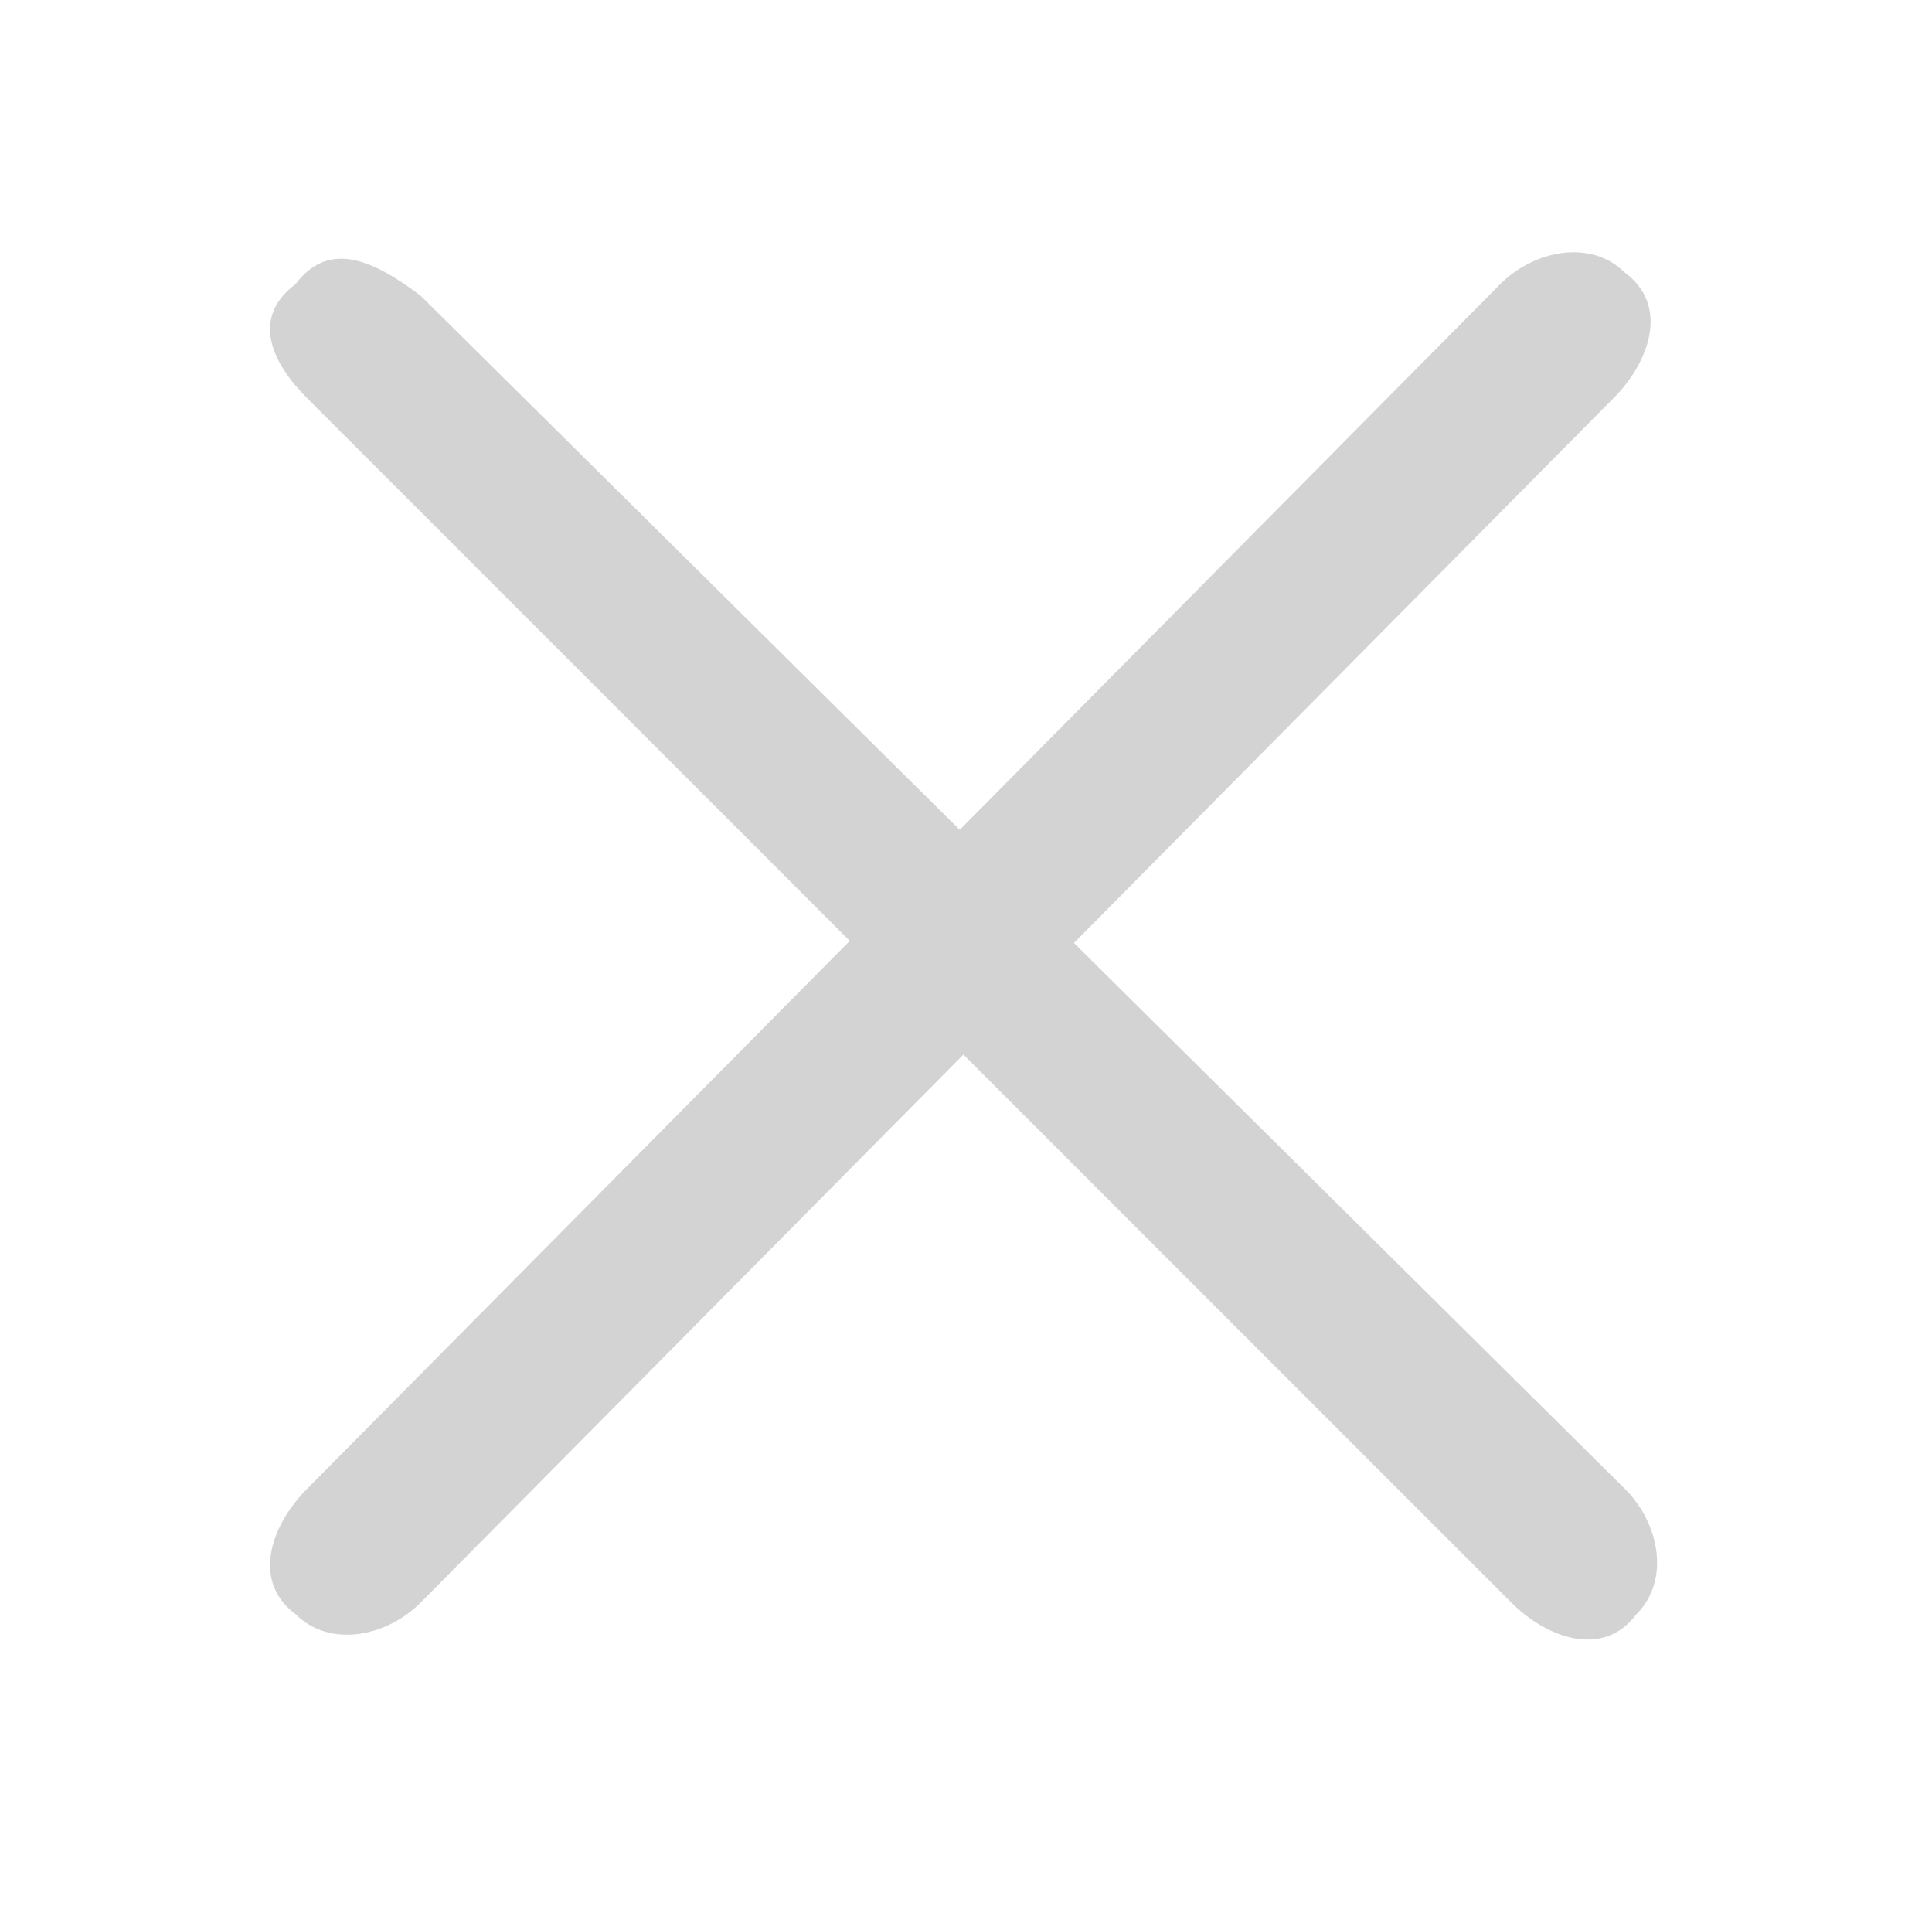
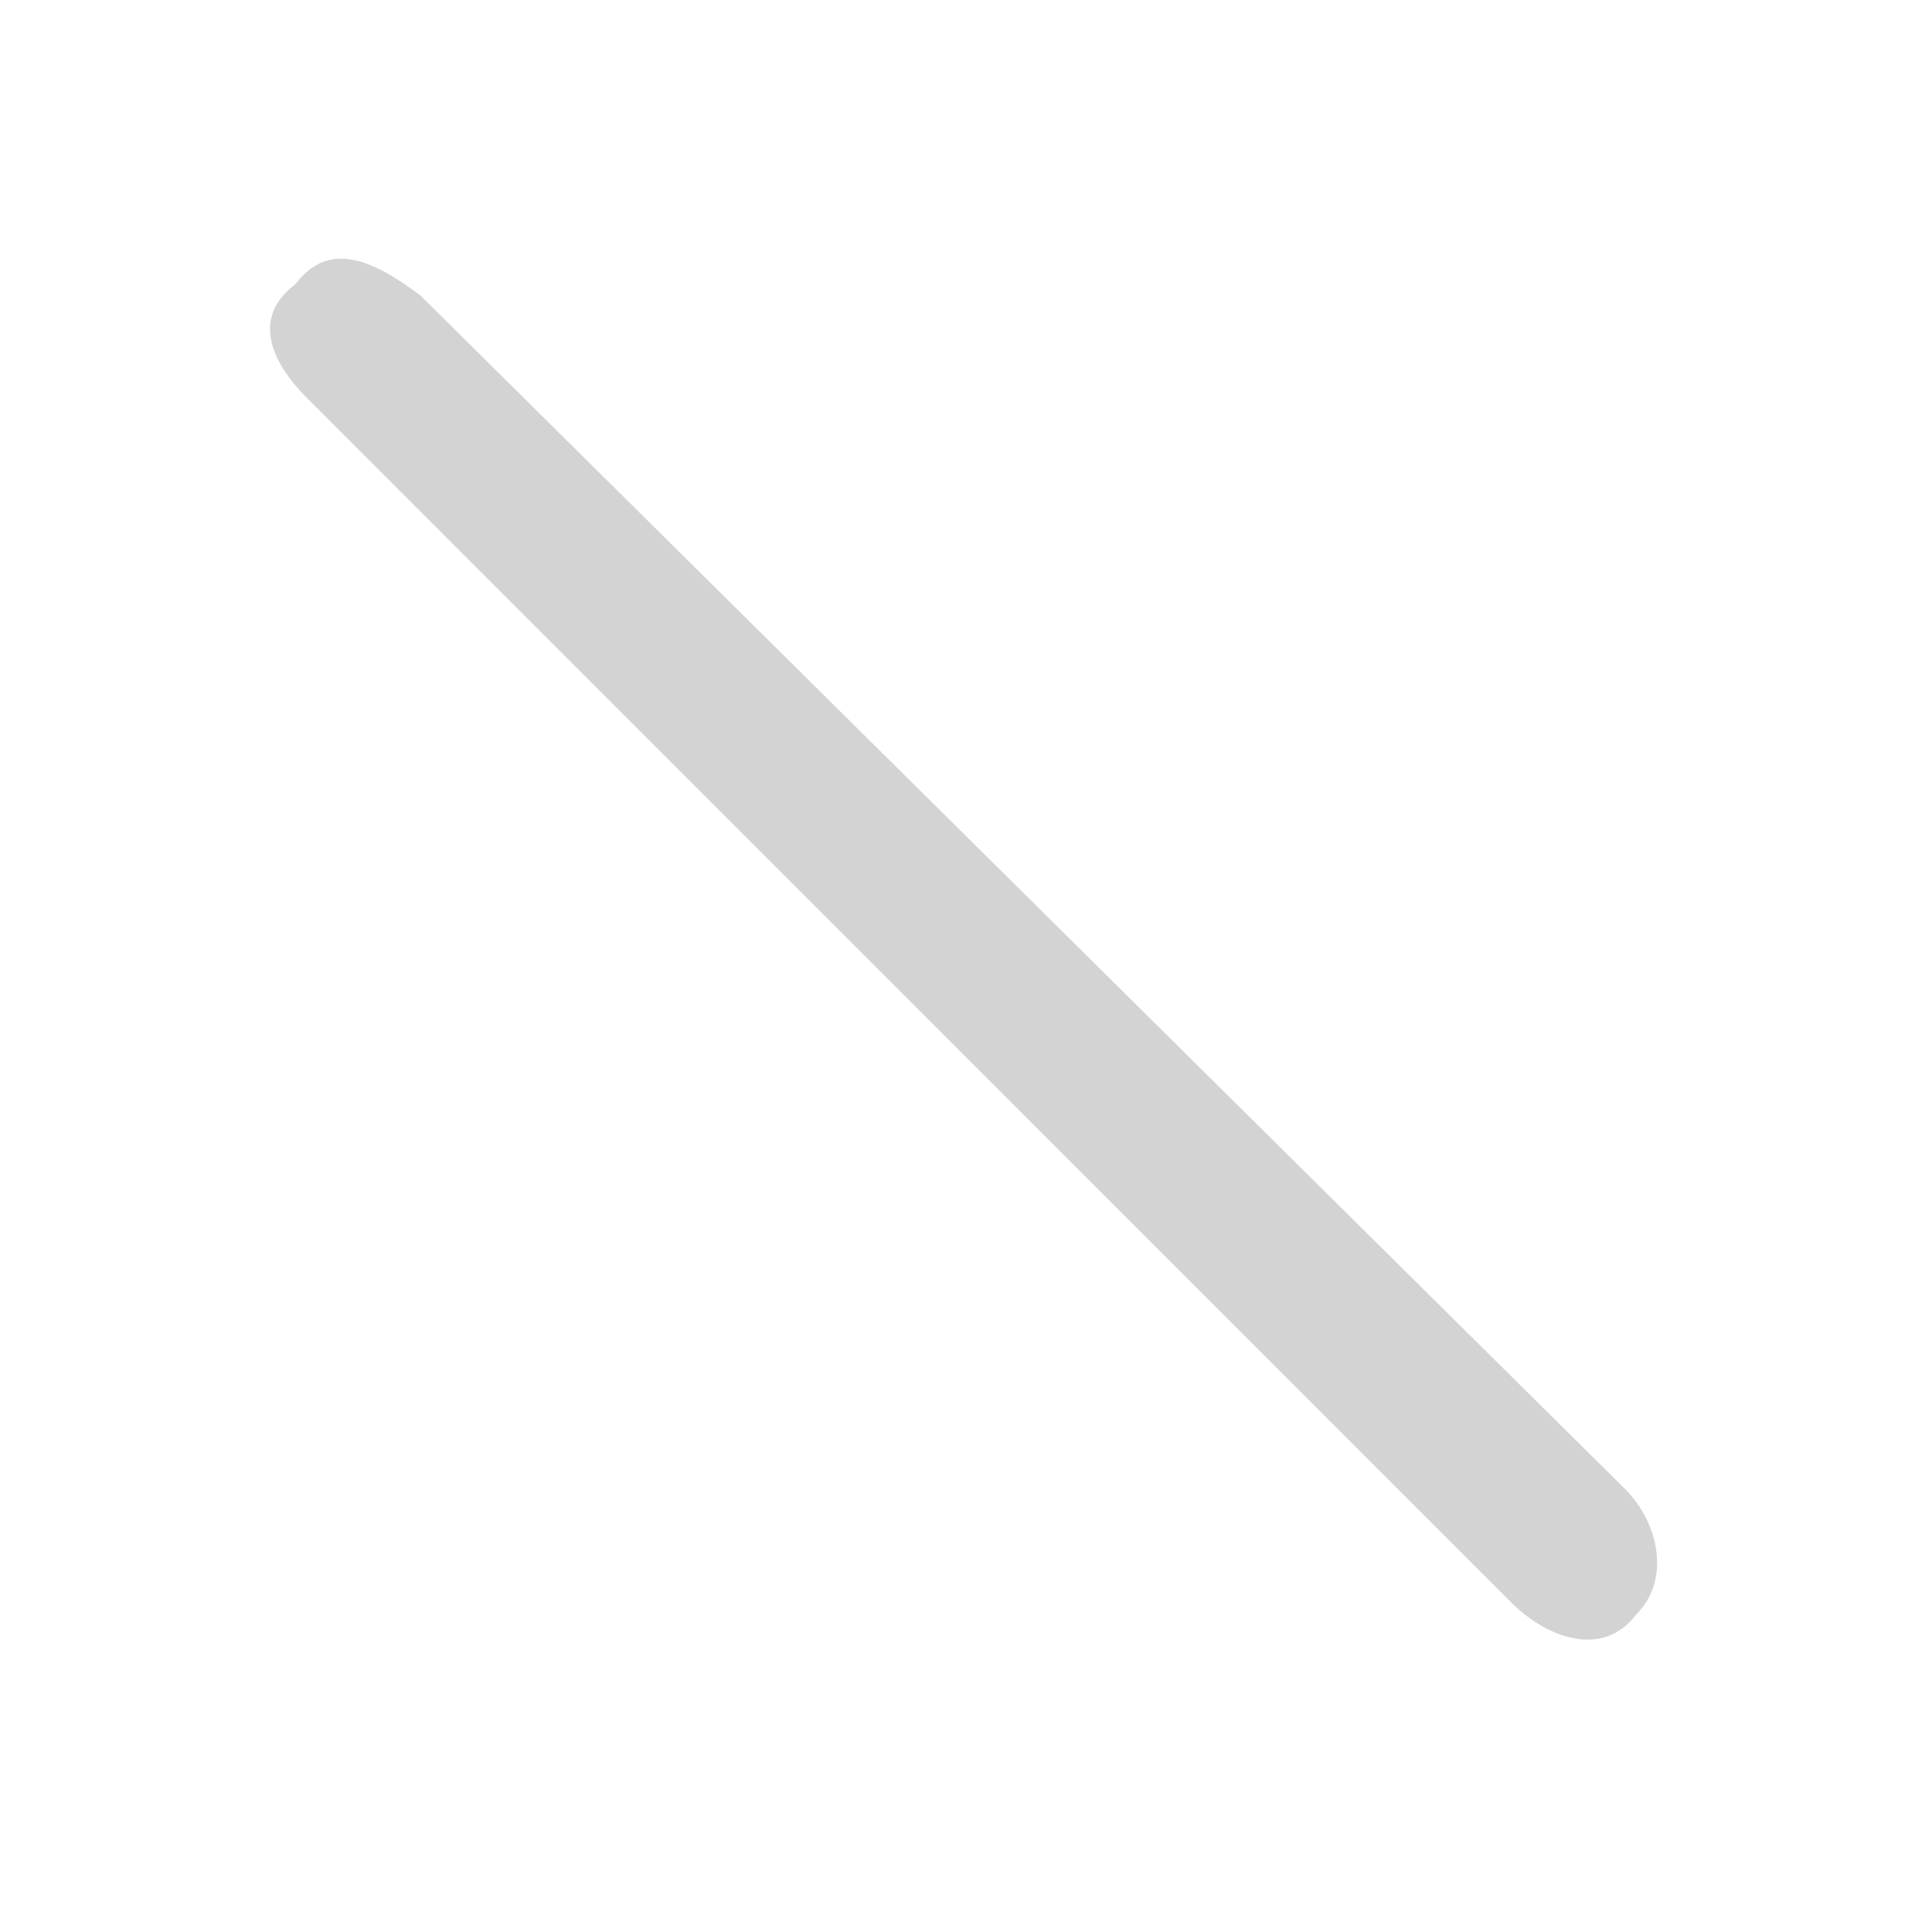
<svg xmlns="http://www.w3.org/2000/svg" version="1.1" id="Layer_1" x="0px" y="0px" viewBox="0 0 17 16.8" style="enable-background:new 0 0 17 16.8;" xml:space="preserve">
  <style type="text/css">
	.st0{fill:#D3D3D3;}
</style>
  <path class="st0" d="M3.7,2.6C3.3,2.3,2.9,2.1,2.6,2.5C2.2,2.8,2.4,3.2,2.7,3.5l10.6,10.6c0.3,0.3,0.8,0.5,1.1,0.1  c0.3-0.3,0.2-0.8-0.1-1.1L3.7,2.6z" />
-   <path class="st0" d="M14.2,3.5c0.3-0.3,0.5-0.8,0.1-1.1c-0.3-0.3-0.8-0.2-1.1,0.1L2.7,13.1c-0.3,0.3-0.5,0.8-0.1,1.1  c0.3,0.3,0.8,0.2,1.1-0.1L14.2,3.5z" />
</svg>